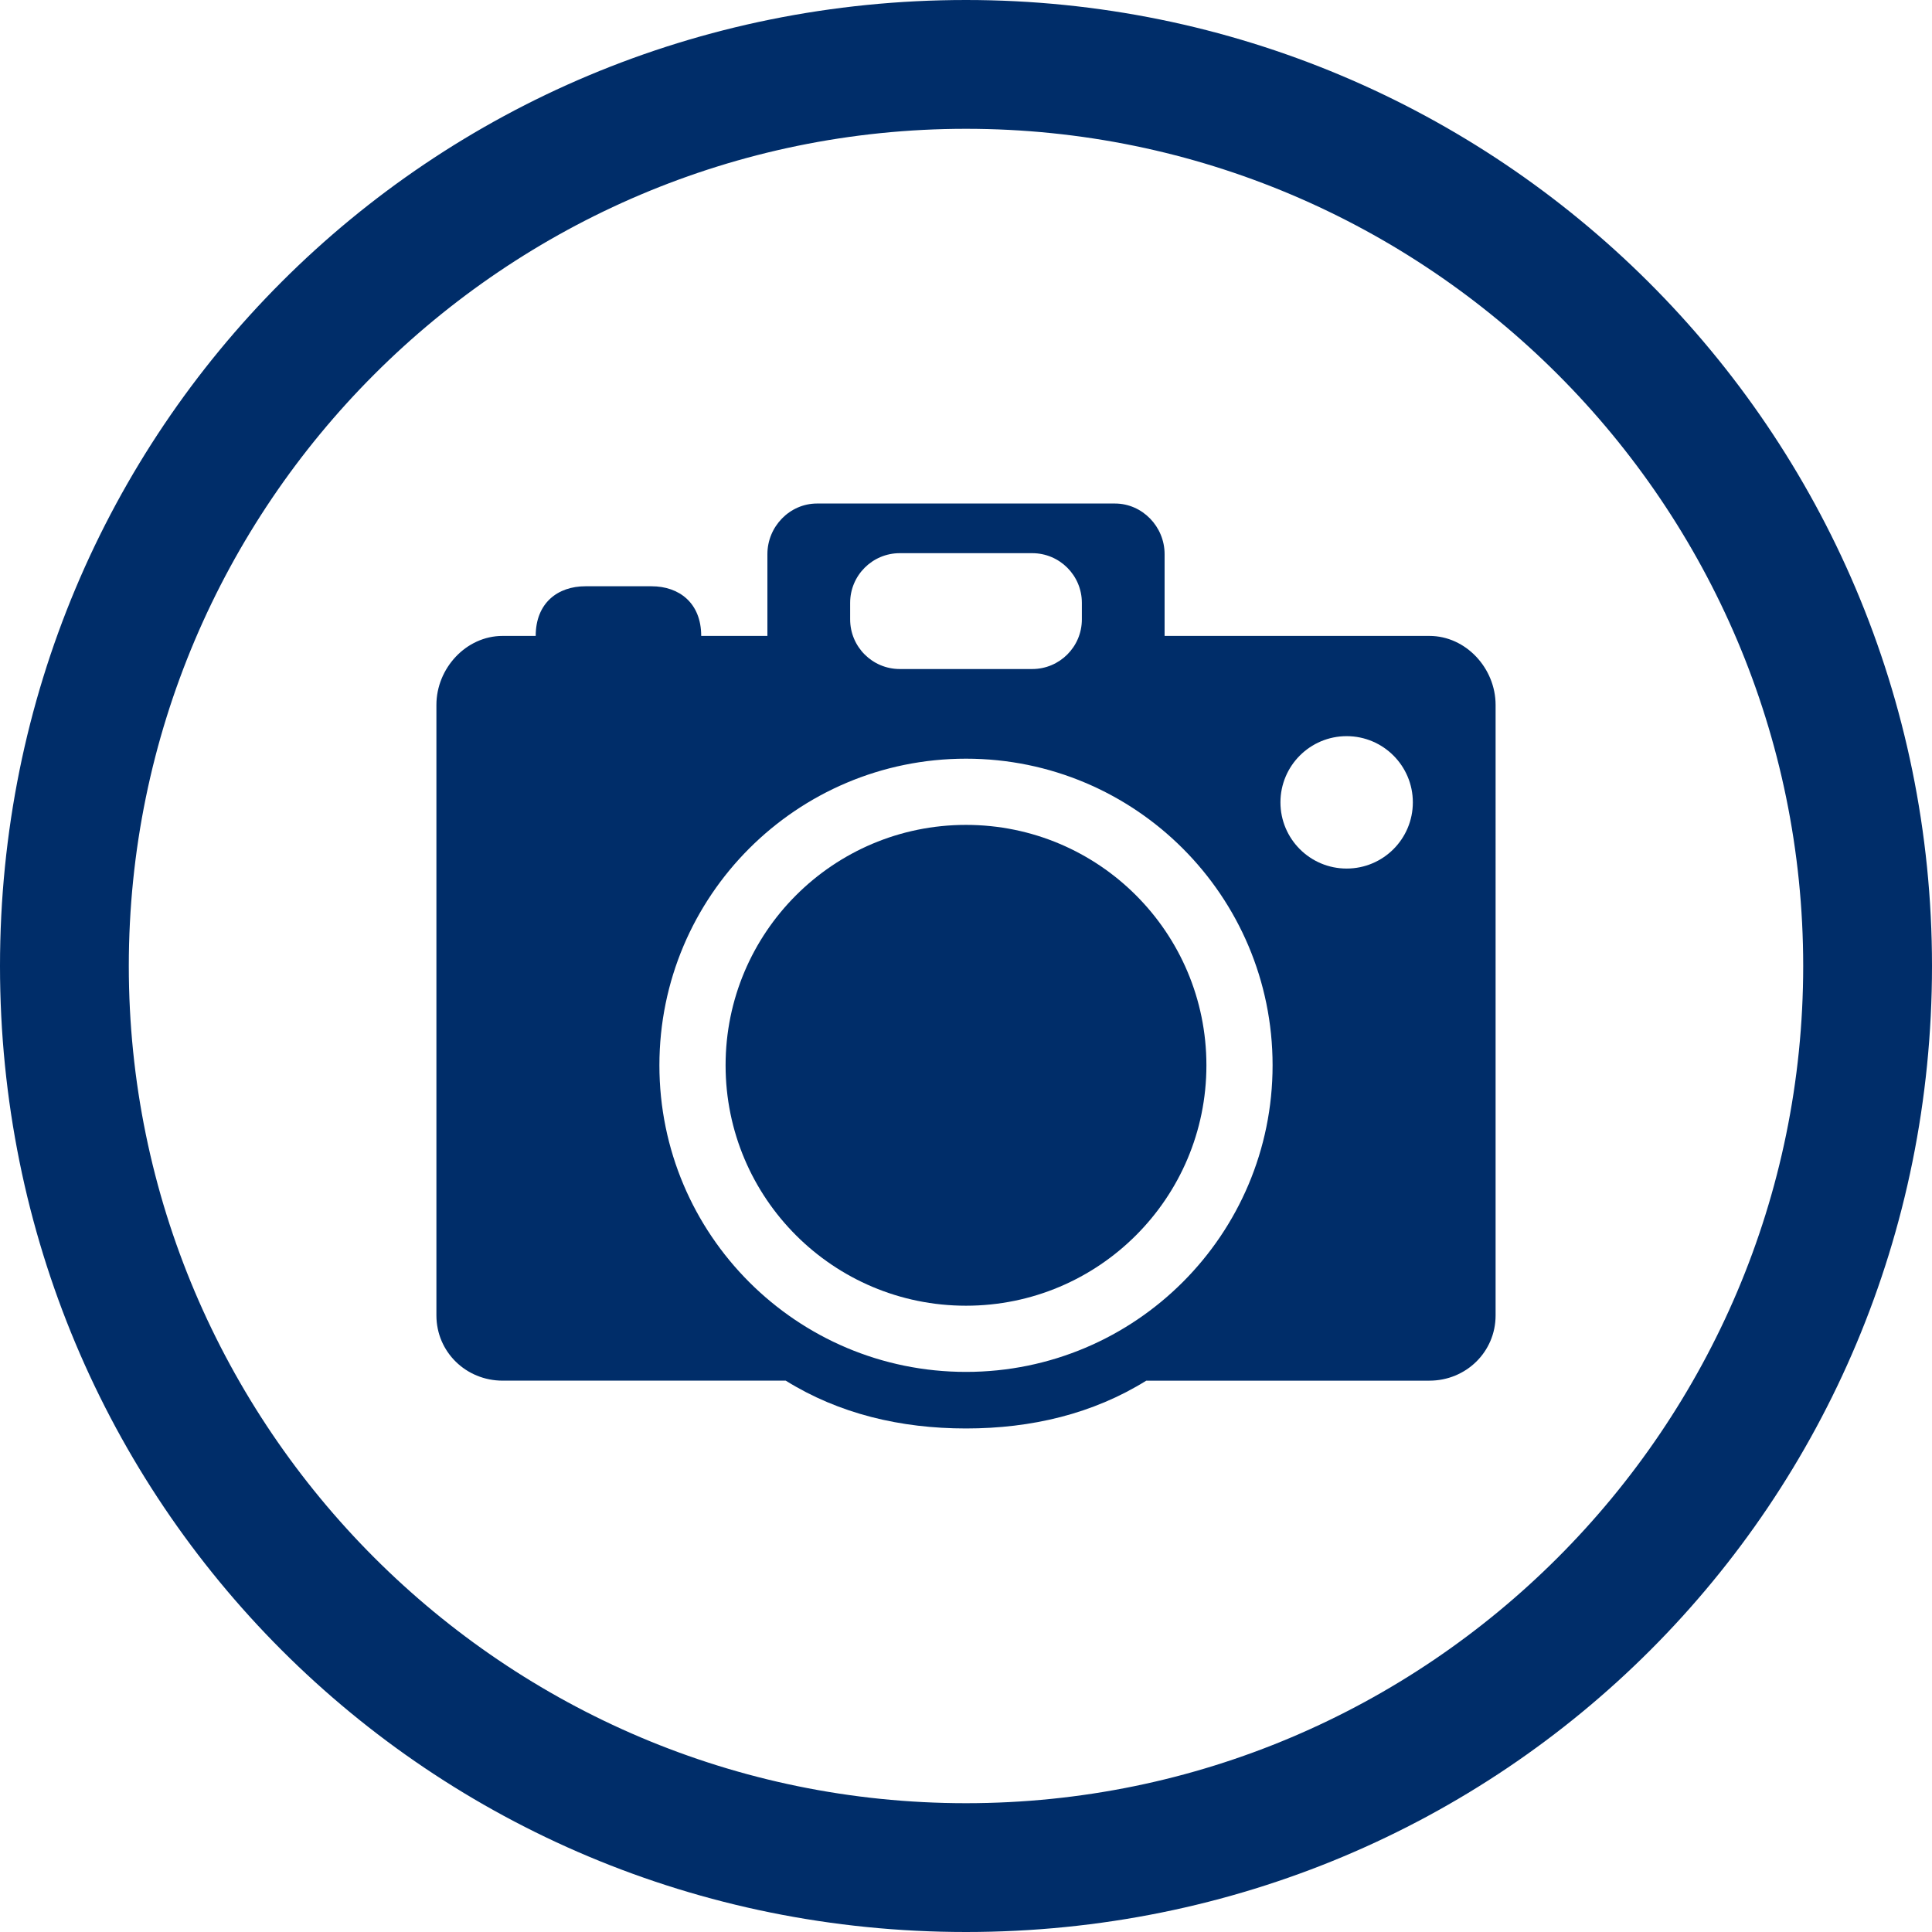
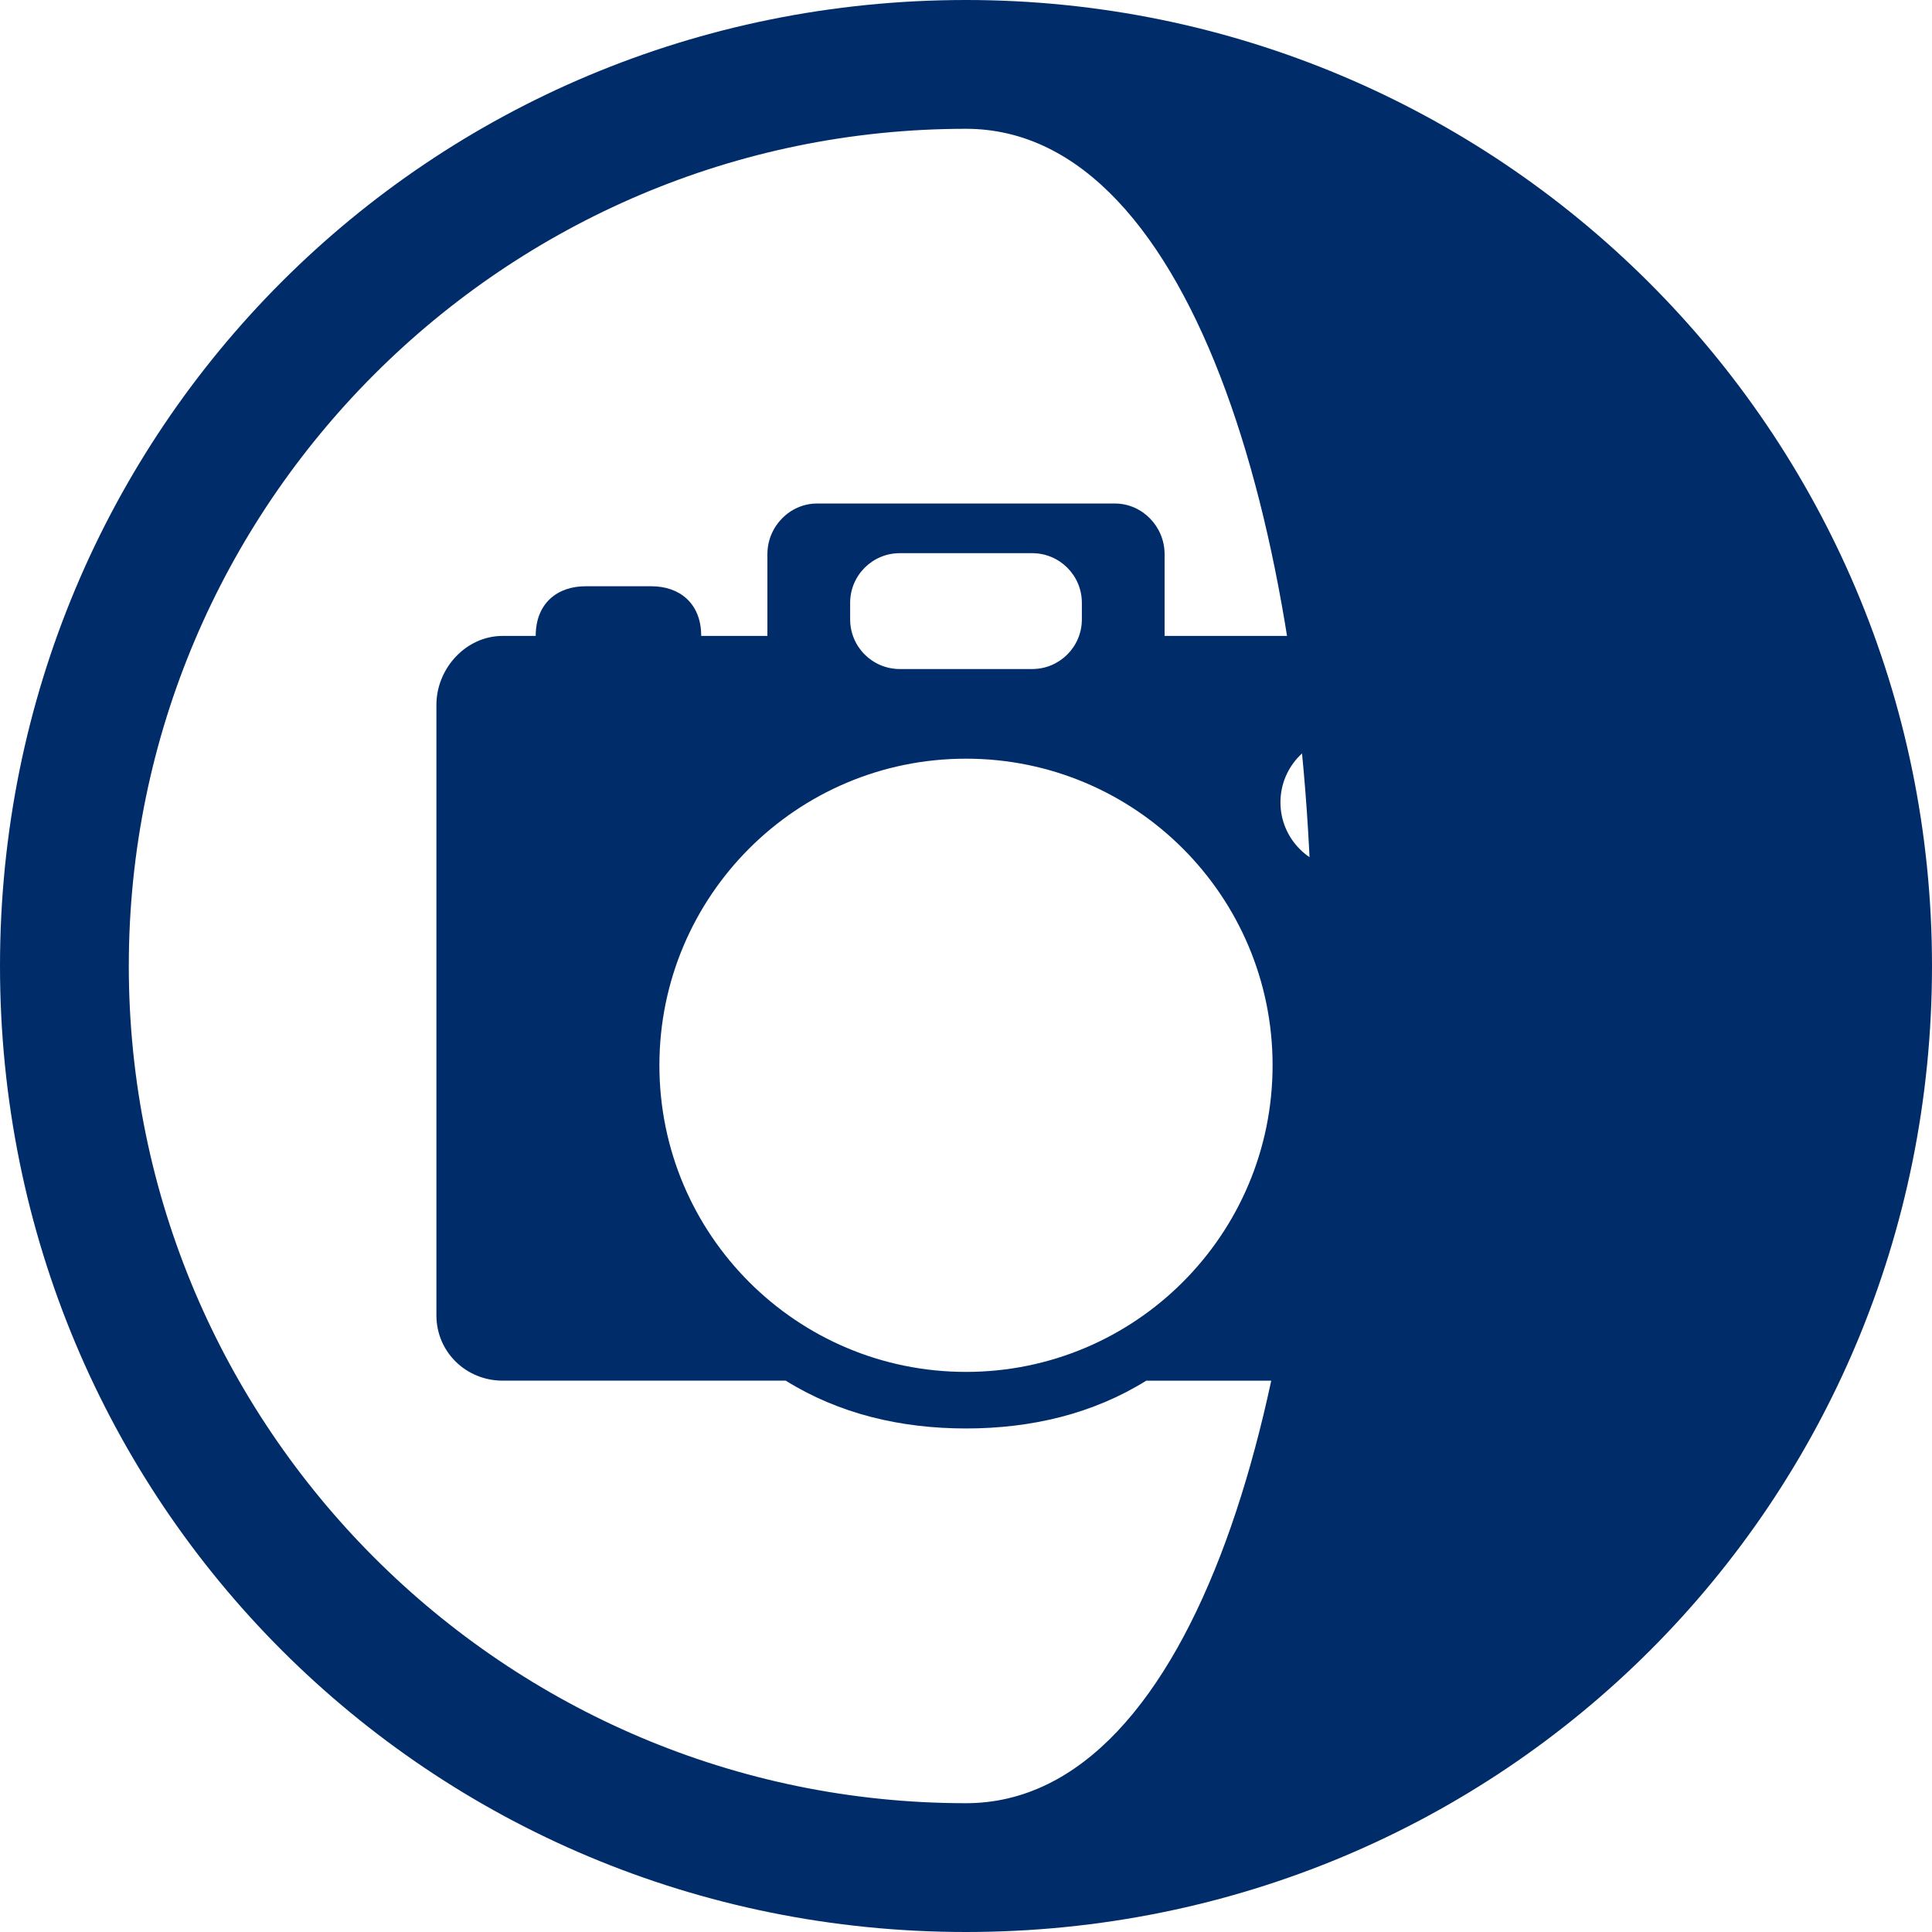
<svg xmlns="http://www.w3.org/2000/svg" xmlns:ns1="http://www.inkscape.org/namespaces/inkscape" xmlns:ns2="http://sodipodi.sourceforge.net/DTD/sodipodi-0.dtd" version="1.1" id="svg2" ns1:version="0.91 r13725" ns2:docname="Q11633_noun_186116_ccAntonGajdosik_photography.svg" x="0px" y="0px" width="720px" height="720px" viewBox="0 0 720 720" enable-background="new 0 0 720 720" xml:space="preserve">
  <ns2:namedview ns1:cy="62.5" ns1:cx="50" ns1:zoom="1.888" showgrid="false" guidetolerance="10" gridtolerance="10" objecttolerance="10" bordercolor="#666666" pagecolor="#ffffff" borderopacity="1" id="namedview14" ns1:current-layer="svg2" ns1:window-maximized="1" ns1:window-y="-8" ns1:window-x="1272" ns1:window-height="988" ns1:window-width="1680" ns1:pageshadow="2" ns1:pageopacity="0">
	</ns2:namedview>
  <g id="g4" transform="translate(0,14)">
-     <circle id="circle6" fill="#002D69" cx="360" cy="383.007" r="89.594" />
    <path id="path8" ns1:connector-curvature="0" fill="#002D69" d="M532.692,222.989h-98.681v-30.49   c0-10.228-8.285-18.851-18.5-18.851H304.493c-10.224,0-18.504,8.623-18.504,18.851v30.49h-24.67   c0-12.333-8.281-18.503-18.504-18.503h-24.67c-10.224,0-18.504,6.166-18.504,18.503h-12.333c-13.623,0-24.67,12.079-24.67,25.701   v30.153v167.21v30.157c0,13.622,11.048,24.319,24.67,24.319h105.511c19.815,12.338,42.735,17.82,67.182,17.82   c24.447,0,47.367-5.482,67.178-17.815h105.515c13.623,0,24.671-10.693,24.671-24.32v-30.156V278.844V248.69   C557.363,235.068,546.315,222.989,532.692,222.989z M403.179,216.823c0,10.224-8.289,18.504-18.508,18.504h-49.342   c-10.223,0-18.503-8.28-18.503-18.504v-6.167c0-10.219,8.281-18.504,18.503-18.504h49.342c10.219,0,18.508,8.285,18.508,18.504   V216.823z M360,497.268c-63.099,0-114.26-51.161-114.26-114.26c0-63.104,51.161-114.27,114.26-114.27   c63.1,0,114.256,51.161,114.256,114.26C474.256,446.103,423.1,497.268,360,497.268z M501.856,309.685   c-13.618,0-24.671-11.048-24.671-24.67c0-13.623,11.053-24.671,24.671-24.671c13.622,0,24.67,11.048,24.67,24.671   C526.526,298.637,515.479,309.685,501.856,309.685z" />
  </g>
-   <path fill="#002D69" d="M360,0C160,0,0,160,0,360s160,360,360,360s360-160,360-360S558,0,360,0z M360,672C188,672,48,532,48,360  S188,48,360,48s312,140,312,312S532,672,360,672z" />
+   <path fill="#002D69" d="M360,0C160,0,0,160,0,360s160,360,360,360s360-160,360-360S558,0,360,0z M360,672C188,672,48,532,48,360  S188,48,360,48S532,672,360,672z" />
</svg>